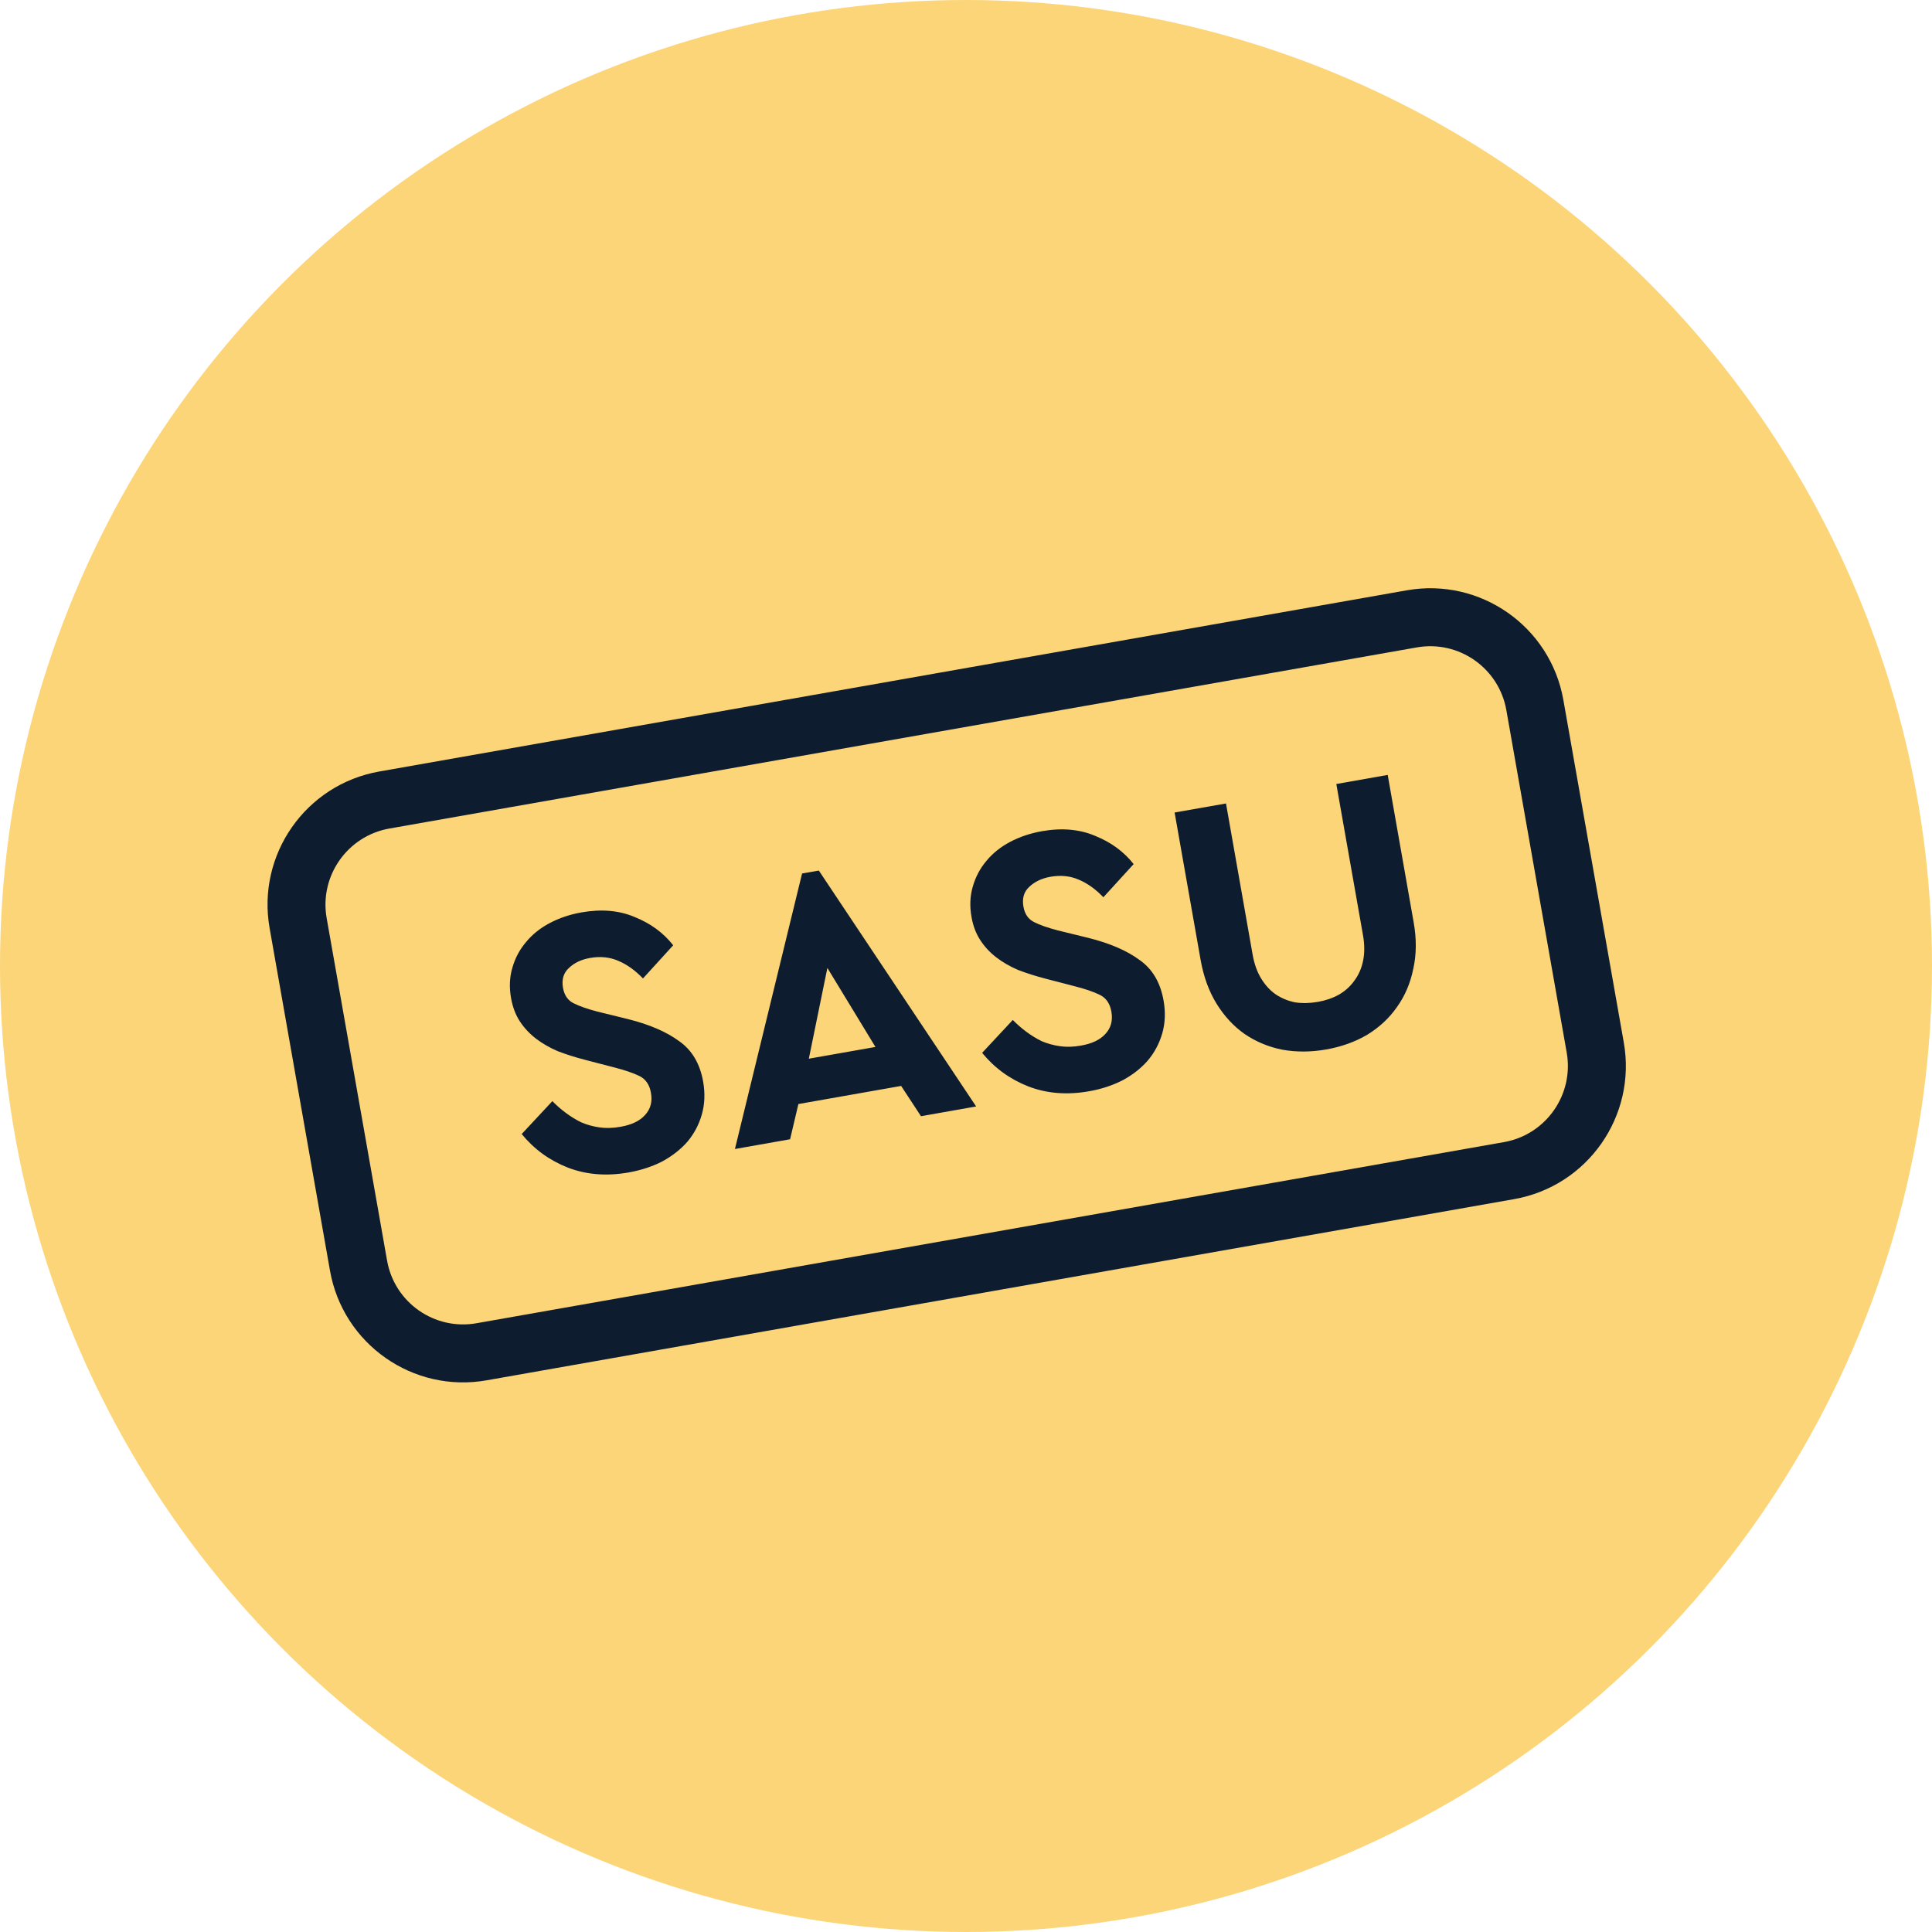
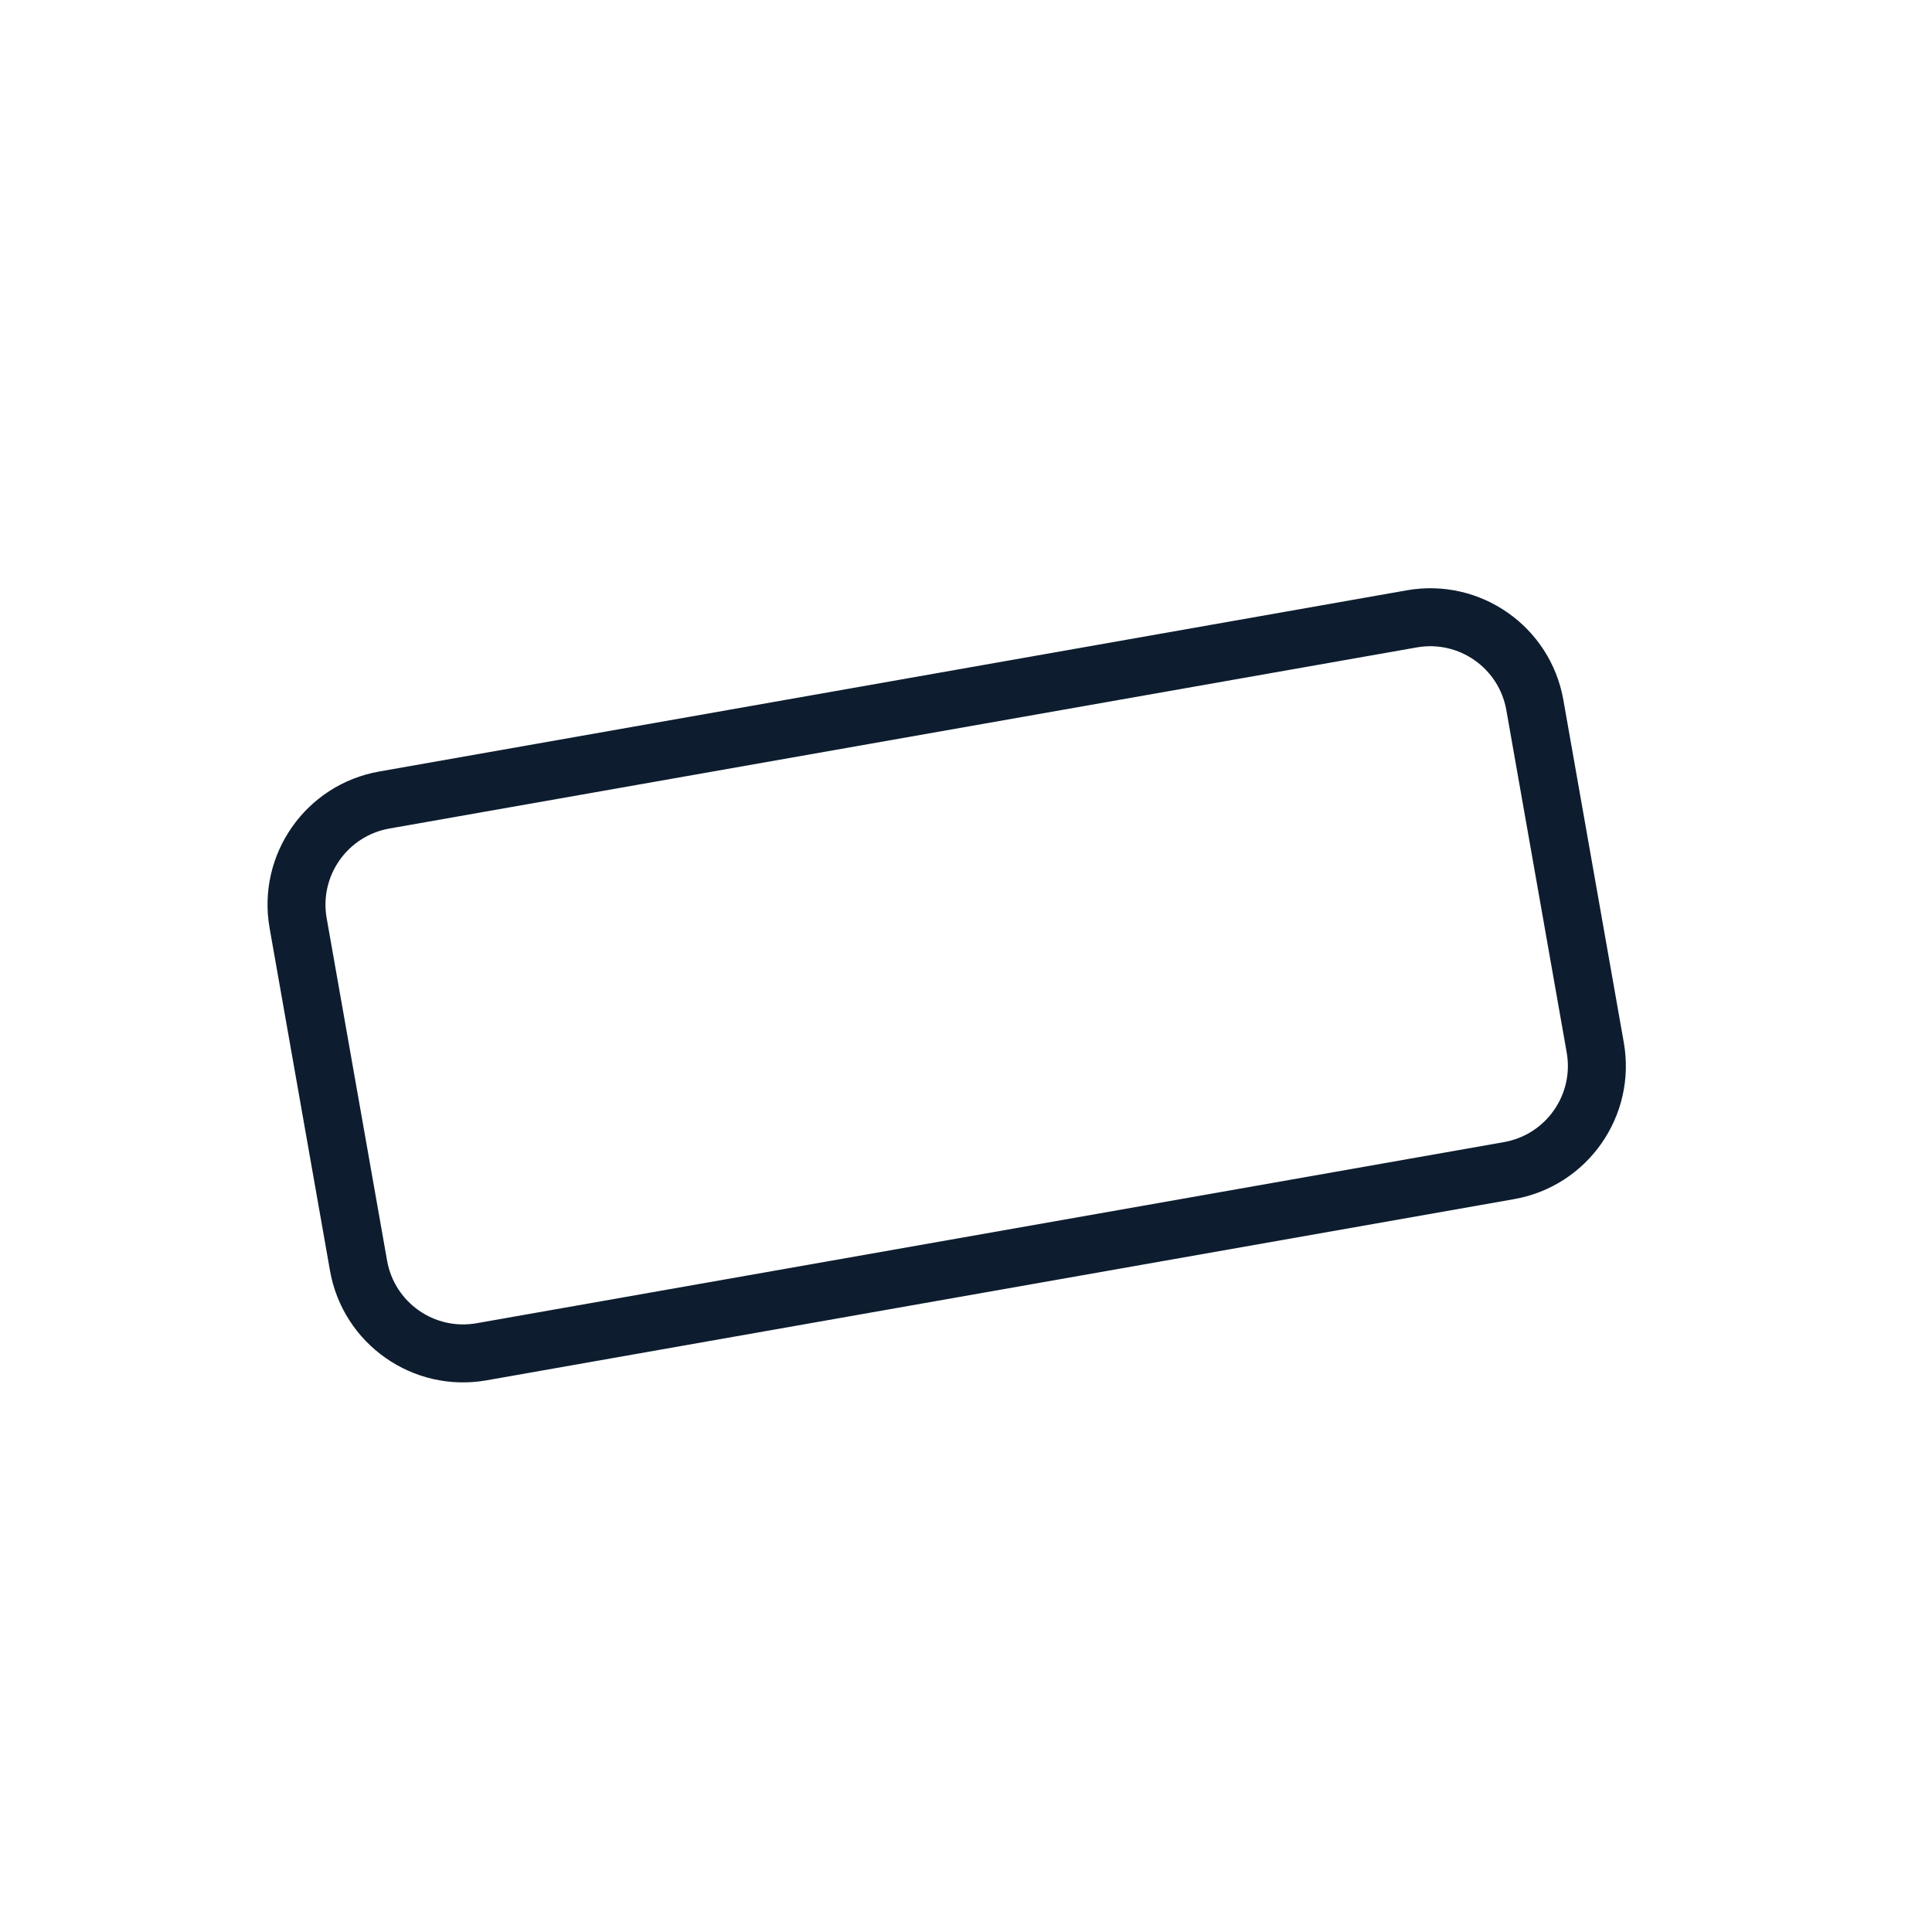
<svg xmlns="http://www.w3.org/2000/svg" width="40" height="40" viewBox="0 0 40 40" fill="none">
-   <circle cx="20" cy="20" r="20" fill="#FCD578" />
  <path fill-rule="evenodd" clip-rule="evenodd" d="M7.853 15.973L29.125 12.222C30.648 11.953 32.1 12.97 32.368 14.493L33.619 21.584C33.887 23.107 32.87 24.559 31.347 24.827L10.075 28.578C8.553 28.847 7.1 27.83 6.832 26.307L5.582 19.216C5.313 17.693 6.33 16.241 7.853 15.973ZM8.061 17.154C7.191 17.308 6.61 18.138 6.763 19.008L8.014 26.099C8.167 26.969 8.997 27.55 9.867 27.396L31.139 23.646C32.009 23.492 32.59 22.662 32.437 21.792L31.187 14.701C31.033 13.831 30.203 13.25 29.333 13.404L8.061 17.154Z" fill="#0D1D2F" />
-   <path fill-rule="evenodd" clip-rule="evenodd" d="M20.21 22.908L19.068 23.11L18.657 22.483L16.53 22.858L16.358 23.587L15.216 23.789L16.606 18.085L16.953 18.024L20.21 22.908ZM16.746 21.919L18.125 21.676L17.13 20.04L16.746 21.919ZM22.677 17.307C22.355 17.169 21.986 17.136 21.572 17.209C21.33 17.252 21.11 17.326 20.912 17.431C20.714 17.536 20.55 17.668 20.421 17.826C20.291 17.979 20.198 18.155 20.141 18.355C20.083 18.549 20.074 18.759 20.114 18.985C20.146 19.169 20.207 19.329 20.296 19.465C20.385 19.601 20.495 19.72 20.627 19.821C20.758 19.922 20.909 20.009 21.079 20.082C21.253 20.149 21.44 20.208 21.638 20.26L22.234 20.415C22.461 20.472 22.64 20.533 22.77 20.597C22.9 20.66 22.98 20.776 23.01 20.944C23.042 21.128 23.002 21.281 22.888 21.404C22.78 21.526 22.61 21.608 22.379 21.648C22.221 21.676 22.076 21.68 21.942 21.66C21.809 21.641 21.683 21.606 21.566 21.556C21.454 21.5 21.347 21.435 21.247 21.36C21.148 21.286 21.055 21.205 20.969 21.117L20.334 21.798C20.589 22.11 20.906 22.341 21.285 22.491C21.668 22.64 22.088 22.674 22.545 22.594C22.803 22.549 23.036 22.472 23.244 22.365C23.452 22.253 23.626 22.116 23.765 21.956C23.904 21.791 24.003 21.603 24.064 21.392C24.124 21.181 24.133 20.955 24.09 20.713C24.024 20.34 23.859 20.061 23.593 19.875C23.332 19.682 22.98 19.53 22.538 19.419L21.901 19.263C21.691 19.208 21.527 19.151 21.408 19.09C21.289 19.03 21.216 18.924 21.189 18.771C21.159 18.598 21.199 18.461 21.311 18.36C21.423 18.254 21.568 18.185 21.746 18.153C21.962 18.115 22.157 18.135 22.333 18.212C22.515 18.288 22.685 18.41 22.844 18.577L23.471 17.89C23.268 17.633 23.004 17.439 22.677 17.307ZM29.26 20.061C29.327 19.763 29.33 19.44 29.268 19.093L28.731 16.044L27.667 16.232L28.219 19.36C28.253 19.554 28.254 19.73 28.222 19.887C28.191 20.044 28.131 20.182 28.043 20.3C27.961 20.418 27.854 20.515 27.721 20.593C27.593 20.664 27.448 20.714 27.285 20.743C27.122 20.771 26.965 20.775 26.815 20.753C26.669 20.724 26.535 20.669 26.413 20.588C26.295 20.506 26.195 20.396 26.111 20.259C26.027 20.122 25.968 19.957 25.934 19.762L25.383 16.635L24.319 16.822L24.857 19.871C24.918 20.218 25.028 20.521 25.187 20.78C25.347 21.038 25.541 21.248 25.769 21.408C26.003 21.567 26.263 21.676 26.55 21.733C26.84 21.785 27.143 21.783 27.458 21.728C27.773 21.672 28.056 21.571 28.306 21.424C28.556 21.271 28.761 21.081 28.921 20.852C29.086 20.623 29.199 20.359 29.26 20.061ZM13.145 18.988C12.822 18.849 12.454 18.817 12.039 18.89C11.797 18.933 11.578 19.007 11.38 19.112C11.181 19.217 11.018 19.349 10.889 19.507C10.759 19.66 10.665 19.836 10.608 20.036C10.55 20.23 10.541 20.44 10.581 20.666C10.614 20.85 10.674 21.01 10.763 21.146C10.852 21.282 10.963 21.4 11.094 21.502C11.226 21.603 11.377 21.69 11.546 21.763C11.721 21.83 11.907 21.889 12.106 21.941L12.702 22.096C12.928 22.153 13.107 22.214 13.237 22.277C13.368 22.341 13.448 22.457 13.477 22.625C13.51 22.809 13.469 22.962 13.355 23.085C13.247 23.207 13.077 23.289 12.846 23.329C12.688 23.357 12.543 23.361 12.409 23.341C12.276 23.322 12.151 23.287 12.034 23.237C11.921 23.181 11.815 23.116 11.715 23.041C11.615 22.967 11.522 22.886 11.436 22.798L10.801 23.479C11.056 23.791 11.373 24.022 11.752 24.172C12.136 24.321 12.556 24.355 13.013 24.275C13.27 24.229 13.503 24.153 13.712 24.046C13.919 23.933 14.093 23.797 14.233 23.637C14.371 23.472 14.471 23.284 14.531 23.073C14.591 22.862 14.6 22.636 14.558 22.394C14.492 22.021 14.326 21.741 14.06 21.555C13.799 21.363 13.447 21.211 13.005 21.1L12.369 20.944C12.159 20.889 11.994 20.831 11.875 20.771C11.756 20.711 11.683 20.605 11.656 20.452C11.626 20.279 11.667 20.142 11.779 20.041C11.89 19.934 12.035 19.866 12.213 19.834C12.429 19.796 12.625 19.816 12.801 19.893C12.982 19.969 13.152 20.091 13.312 20.258L13.938 19.571C13.736 19.314 13.471 19.119 13.145 18.988Z" fill="#0D1D2F" />
</svg>